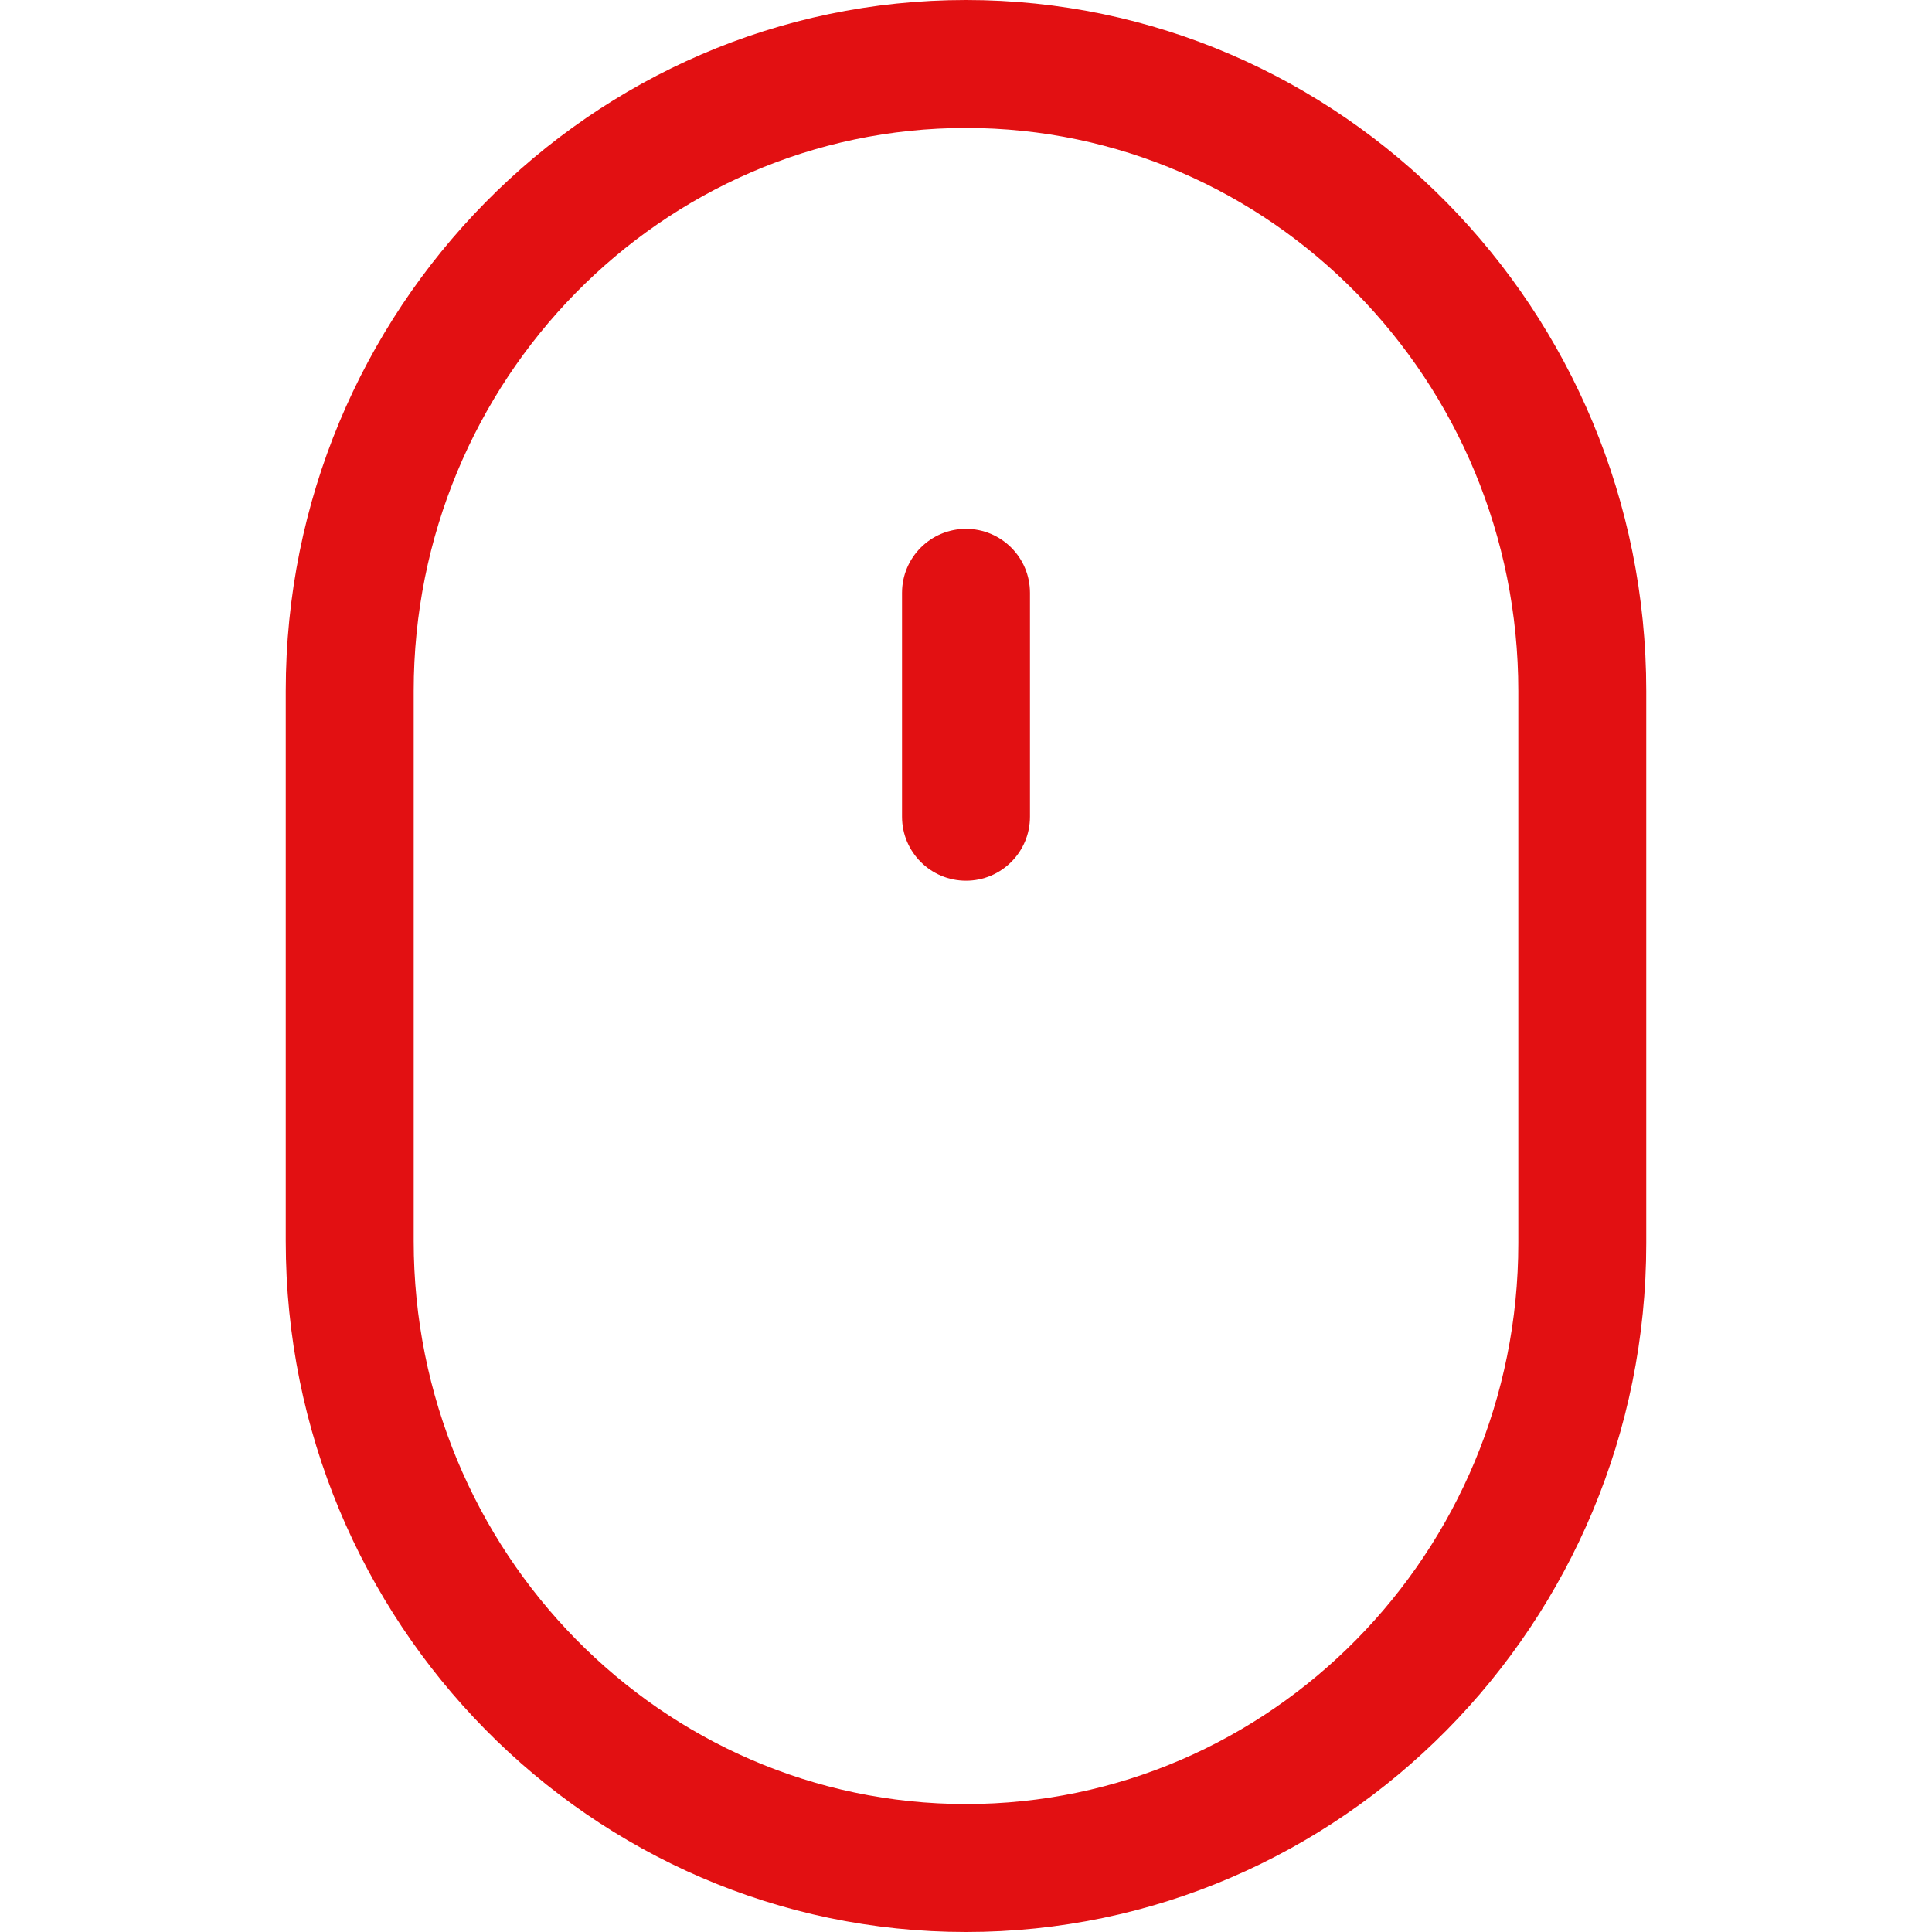
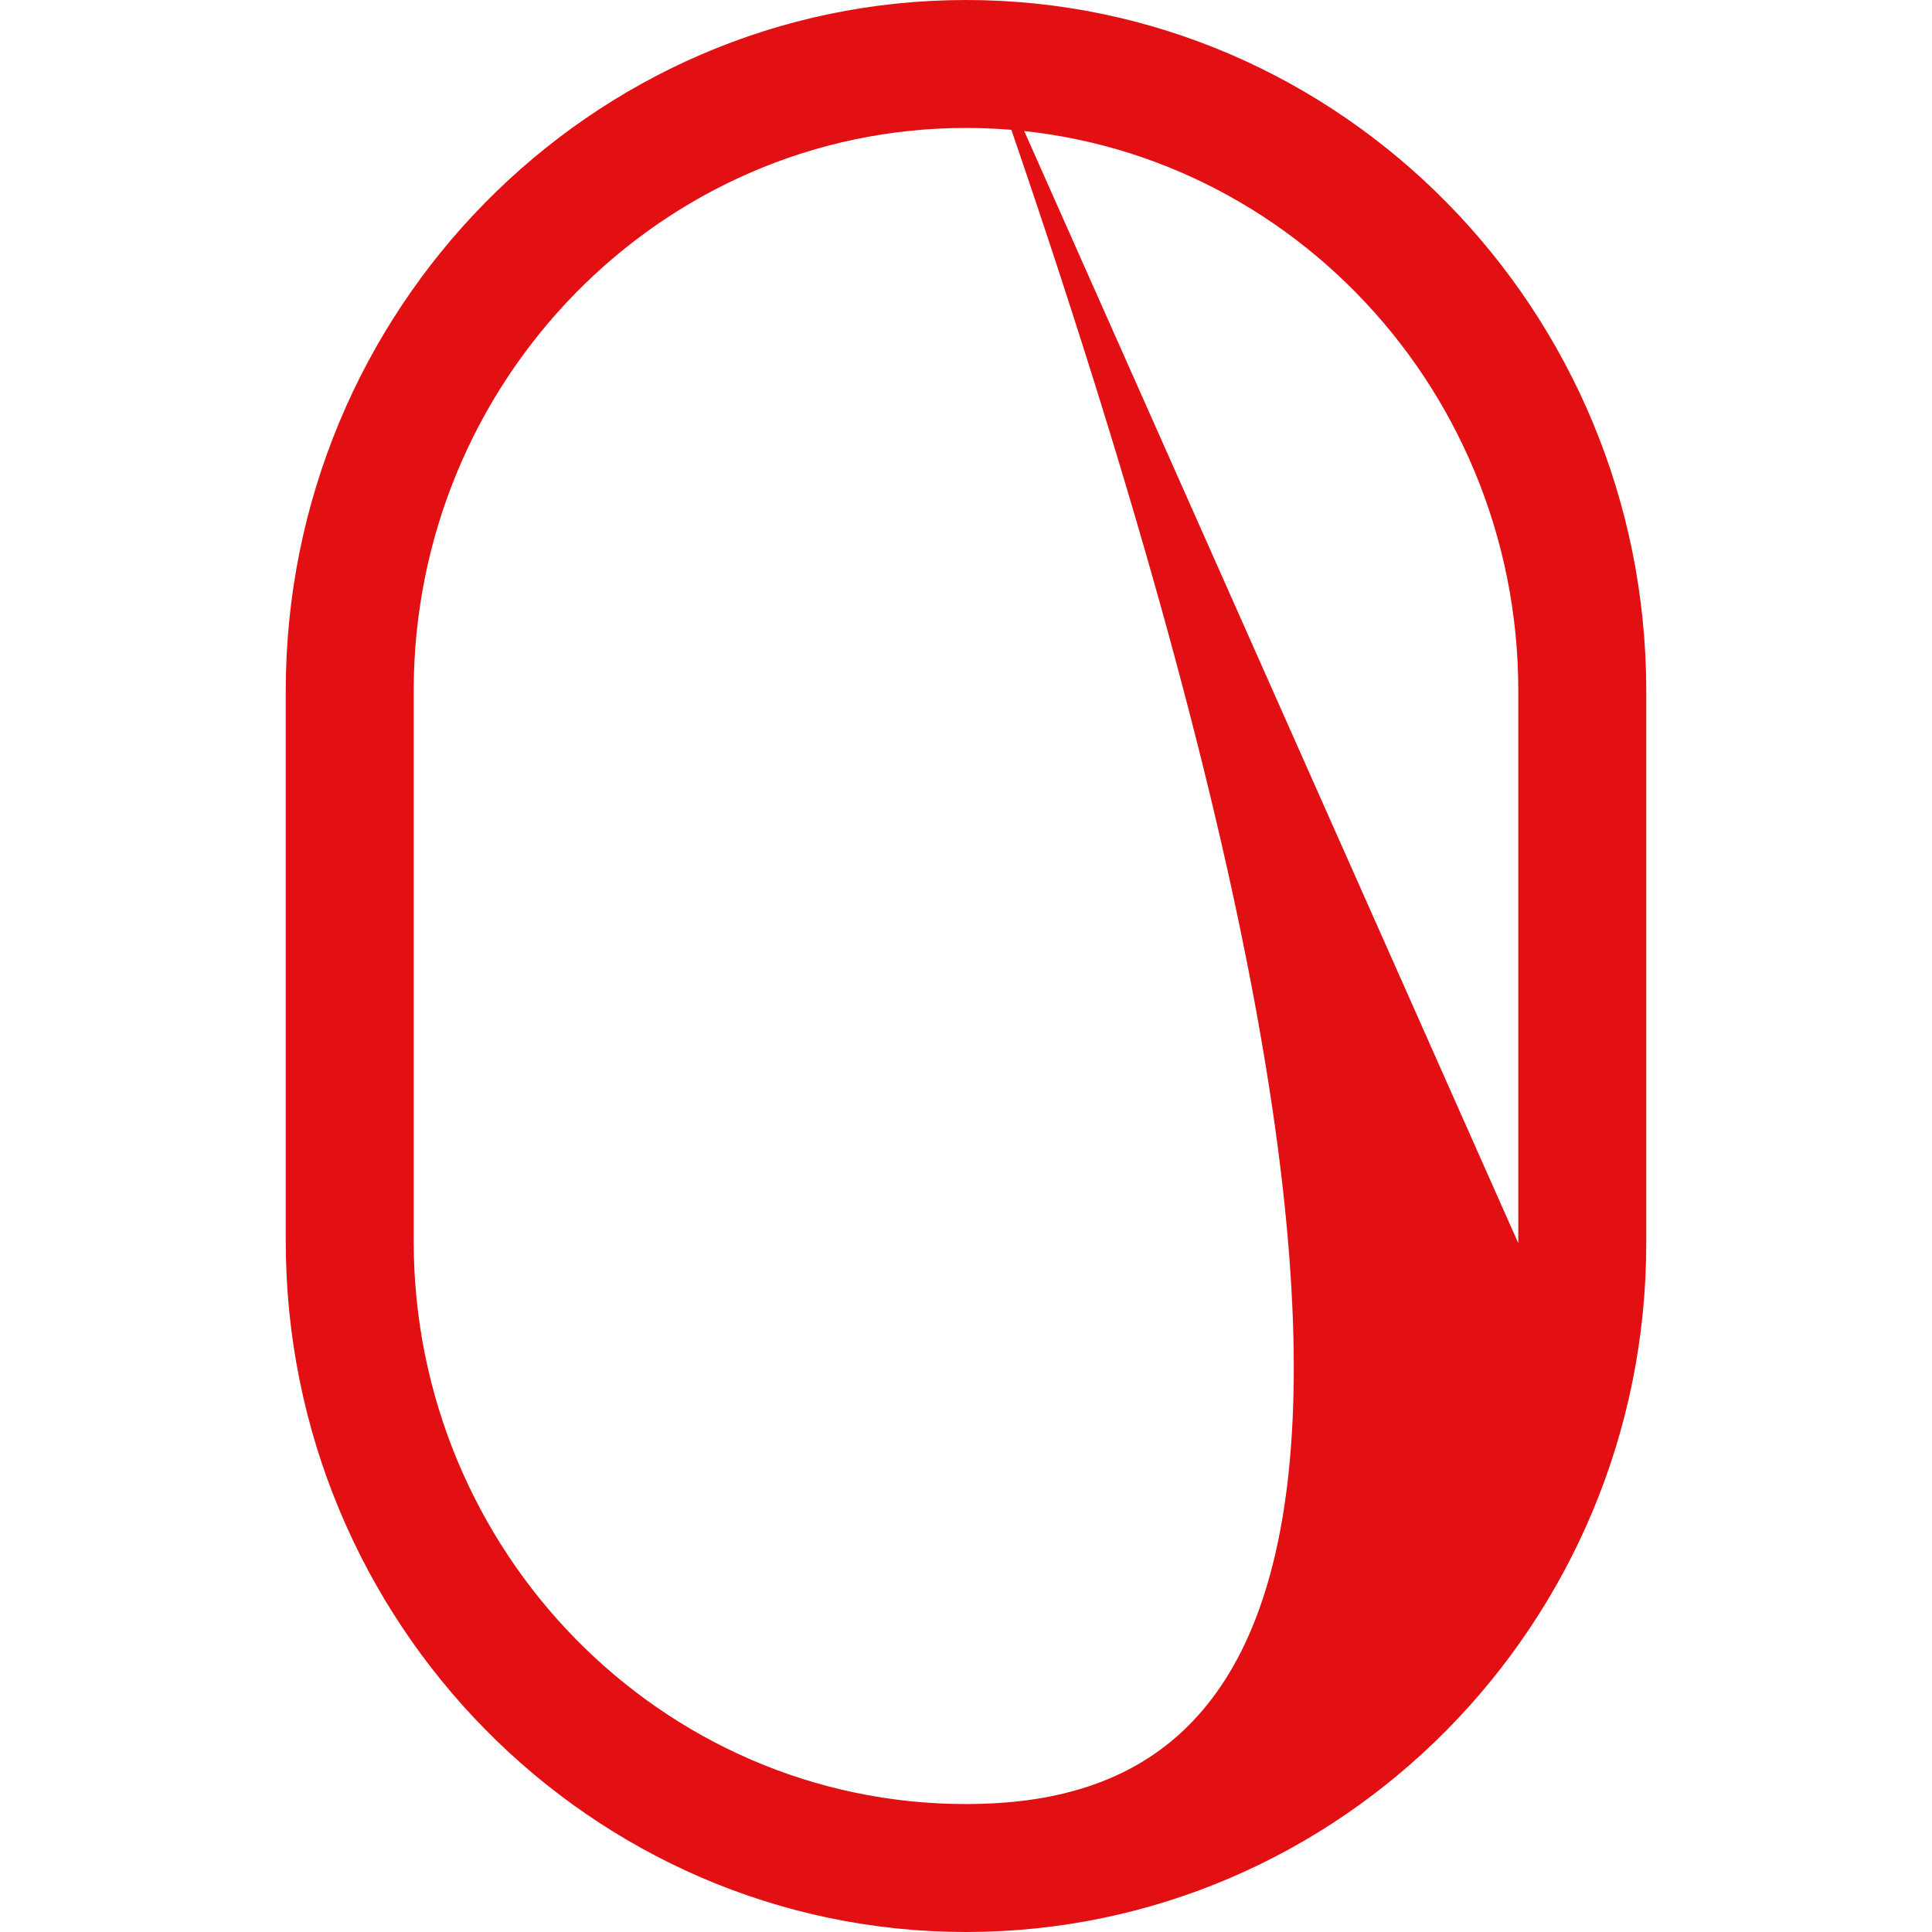
<svg xmlns="http://www.w3.org/2000/svg" width="100%" height="100%" viewBox="0 0 512 512" version="1.1" xml:space="preserve" style="fill-rule:evenodd;clip-rule:evenodd;stroke-linejoin:round;stroke-miterlimit:2;">
-   <path d="M256,0C156.595,0 75.726,82.14 75.726,183.099L75.726,328.906C75.726,429.865 156.595,512 256,512C355.399,512 436.274,430.114 436.274,329.466L436.274,183.099C436.274,82.14 355.399,0 256,0ZM402.366,329.466C402.366,411.42 336.71,478.093 256,478.093C175.295,478.093 109.634,411.166 109.634,328.901L109.634,183.099C109.634,100.834 175.295,33.907 256,33.907C336.711,33.907 402.366,100.834 402.366,183.099L402.366,329.466Z" style="fill:rgb(226,16,18);fill-rule:nonzero;" />
-   <path d="M256,140.15C246.636,140.15 239.046,147.74 239.046,157.104L239.046,216.442C239.046,225.806 246.636,233.396 256,233.396C265.364,233.396 272.954,225.806 272.954,216.442L272.954,157.104C272.954,147.74 265.364,140.15 256,140.15Z" style="fill:rgb(226,16,18);fill-rule:nonzero;" />
+   <path d="M256,0C156.595,0 75.726,82.14 75.726,183.099L75.726,328.906C75.726,429.865 156.595,512 256,512C355.399,512 436.274,430.114 436.274,329.466L436.274,183.099C436.274,82.14 355.399,0 256,0ZC402.366,411.42 336.71,478.093 256,478.093C175.295,478.093 109.634,411.166 109.634,328.901L109.634,183.099C109.634,100.834 175.295,33.907 256,33.907C336.711,33.907 402.366,100.834 402.366,183.099L402.366,329.466Z" style="fill:rgb(226,16,18);fill-rule:nonzero;" />
</svg>